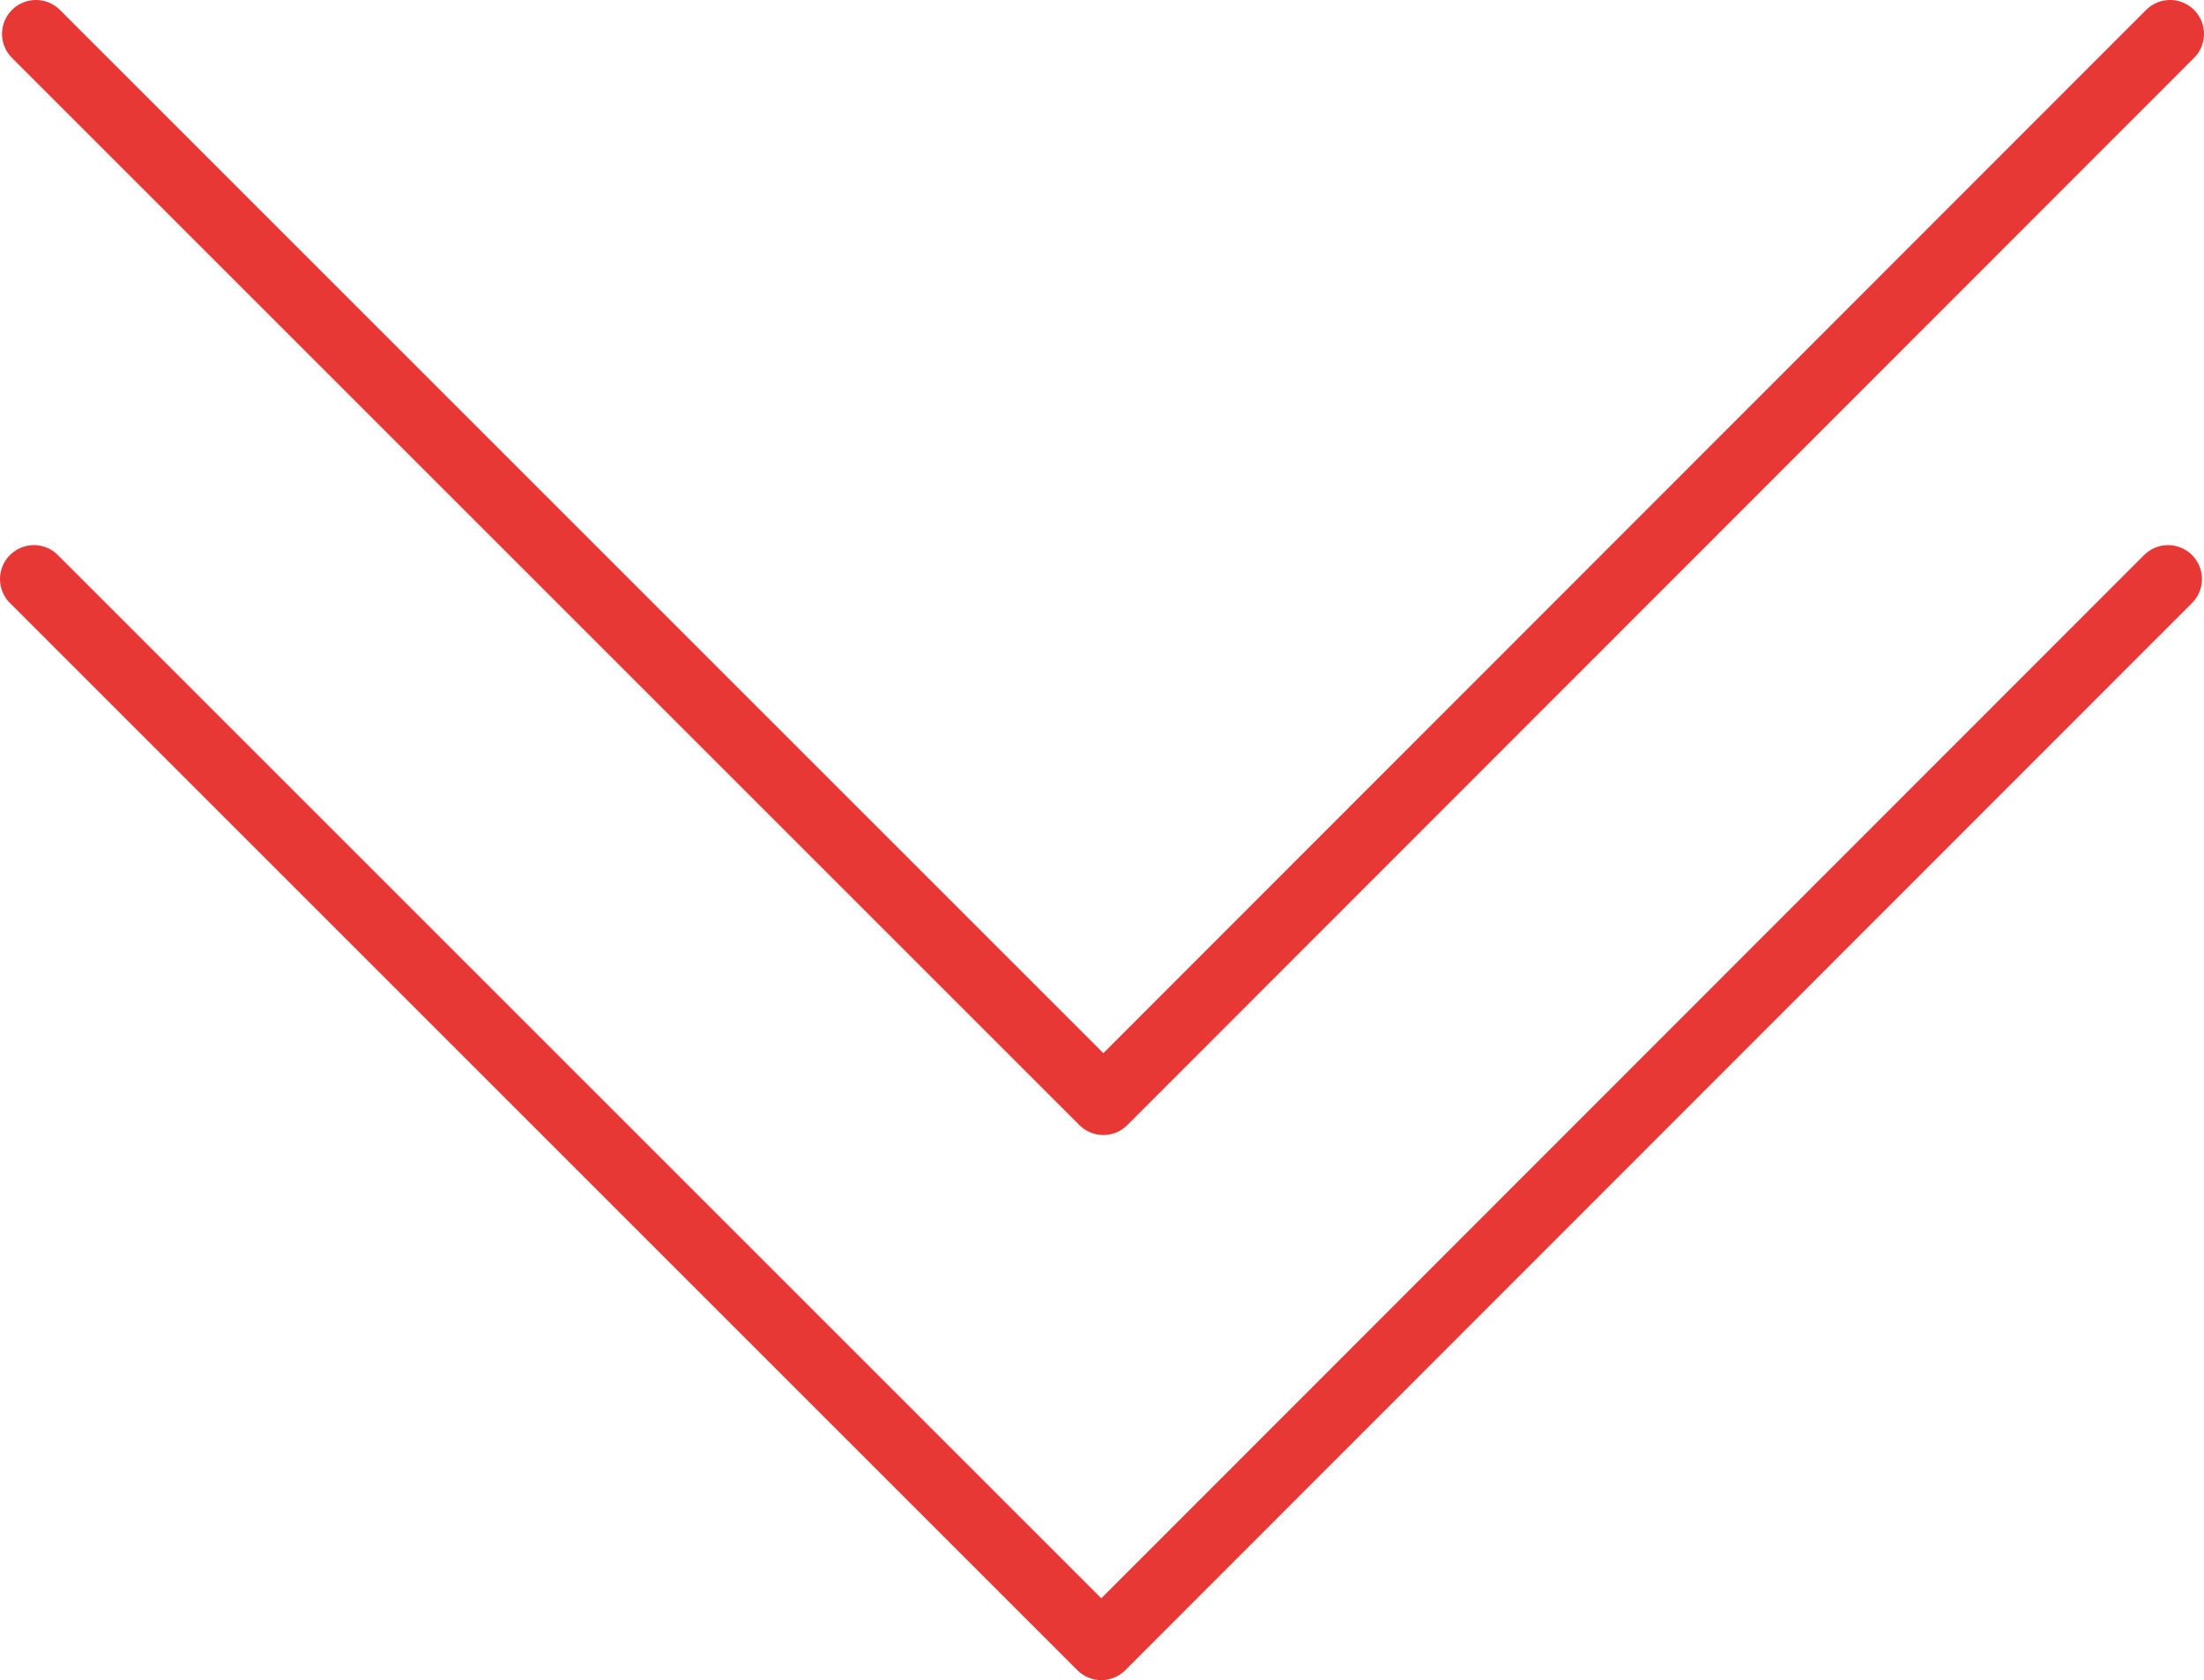
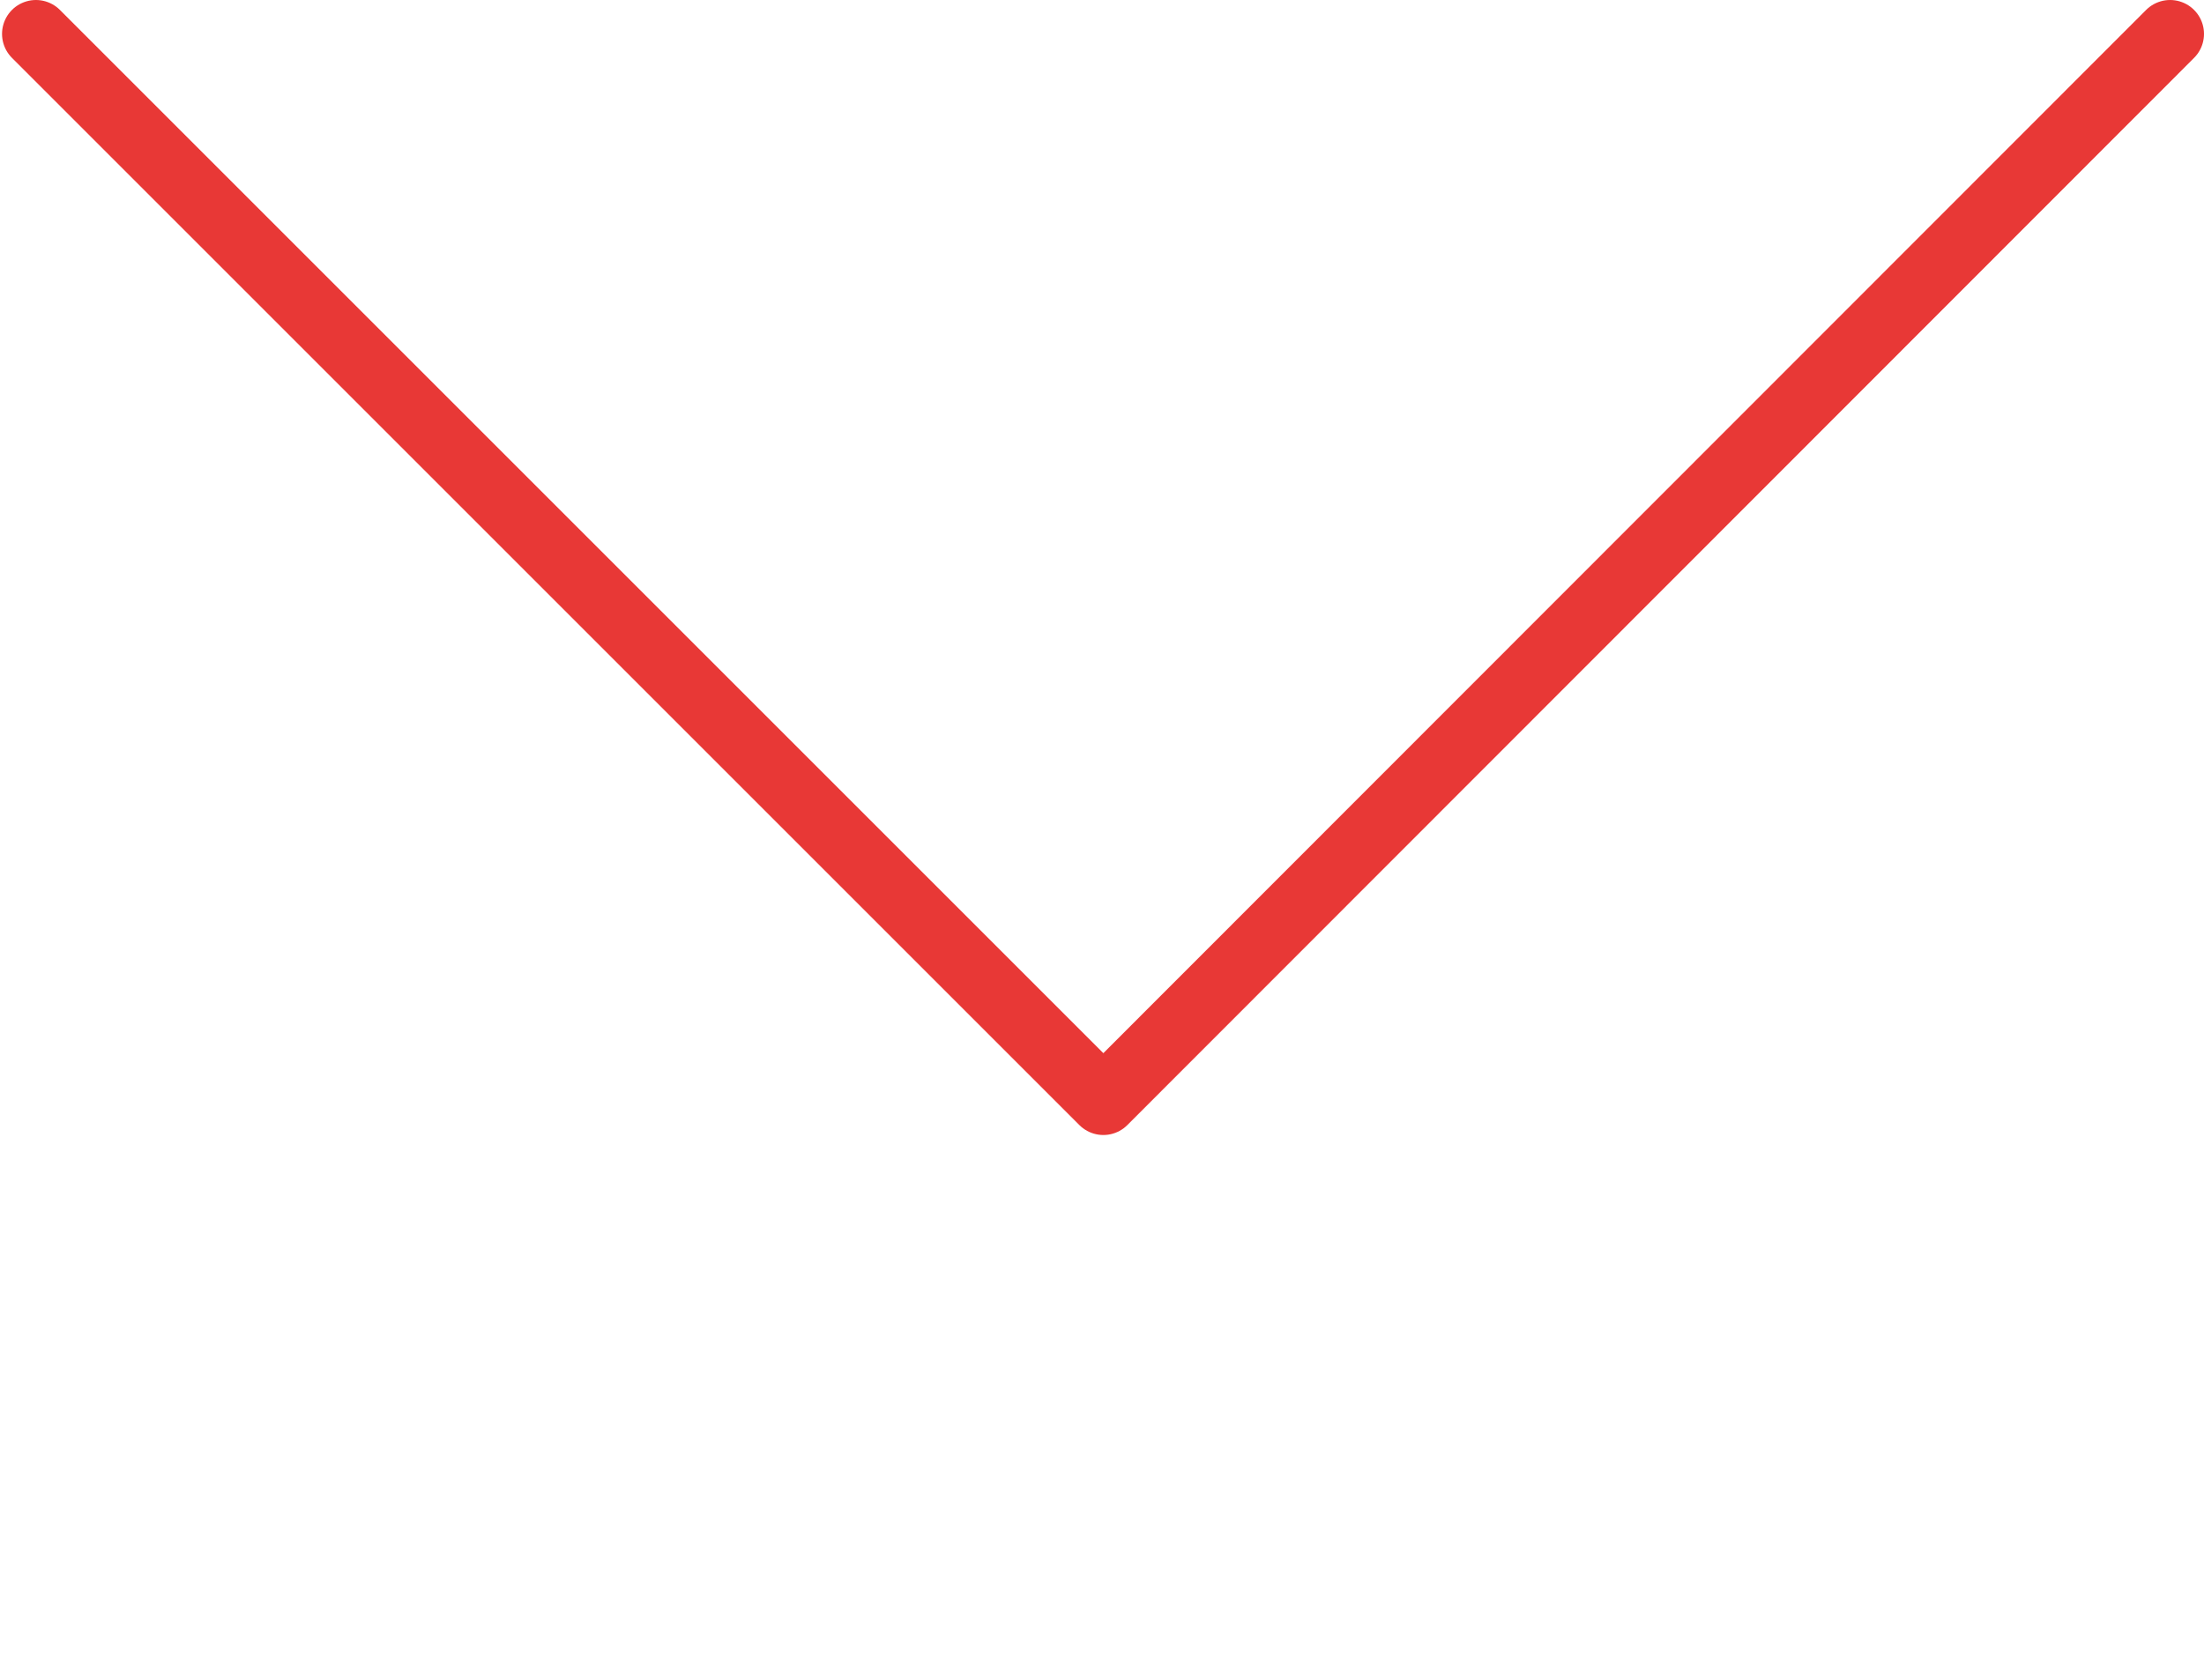
<svg xmlns="http://www.w3.org/2000/svg" id="_レイヤー_2" data-name="レイヤー 2" viewBox="0 0 32.5 24.78">
  <defs>
    <style>
      .cls-1 {
        fill: none;
        stroke: #e83836;
        stroke-linecap: round;
        stroke-linejoin: round;
      }
    </style>
  </defs>
  <g id="_レイヤー_1-2" data-name="レイヤー 1">
    <polyline class="cls-1" points="32 .5 16.27 16.24 .53 .5" />
-     <polyline class="cls-1" points="31.97 8.54 16.24 24.28 .5 8.54" />
  </g>
</svg>